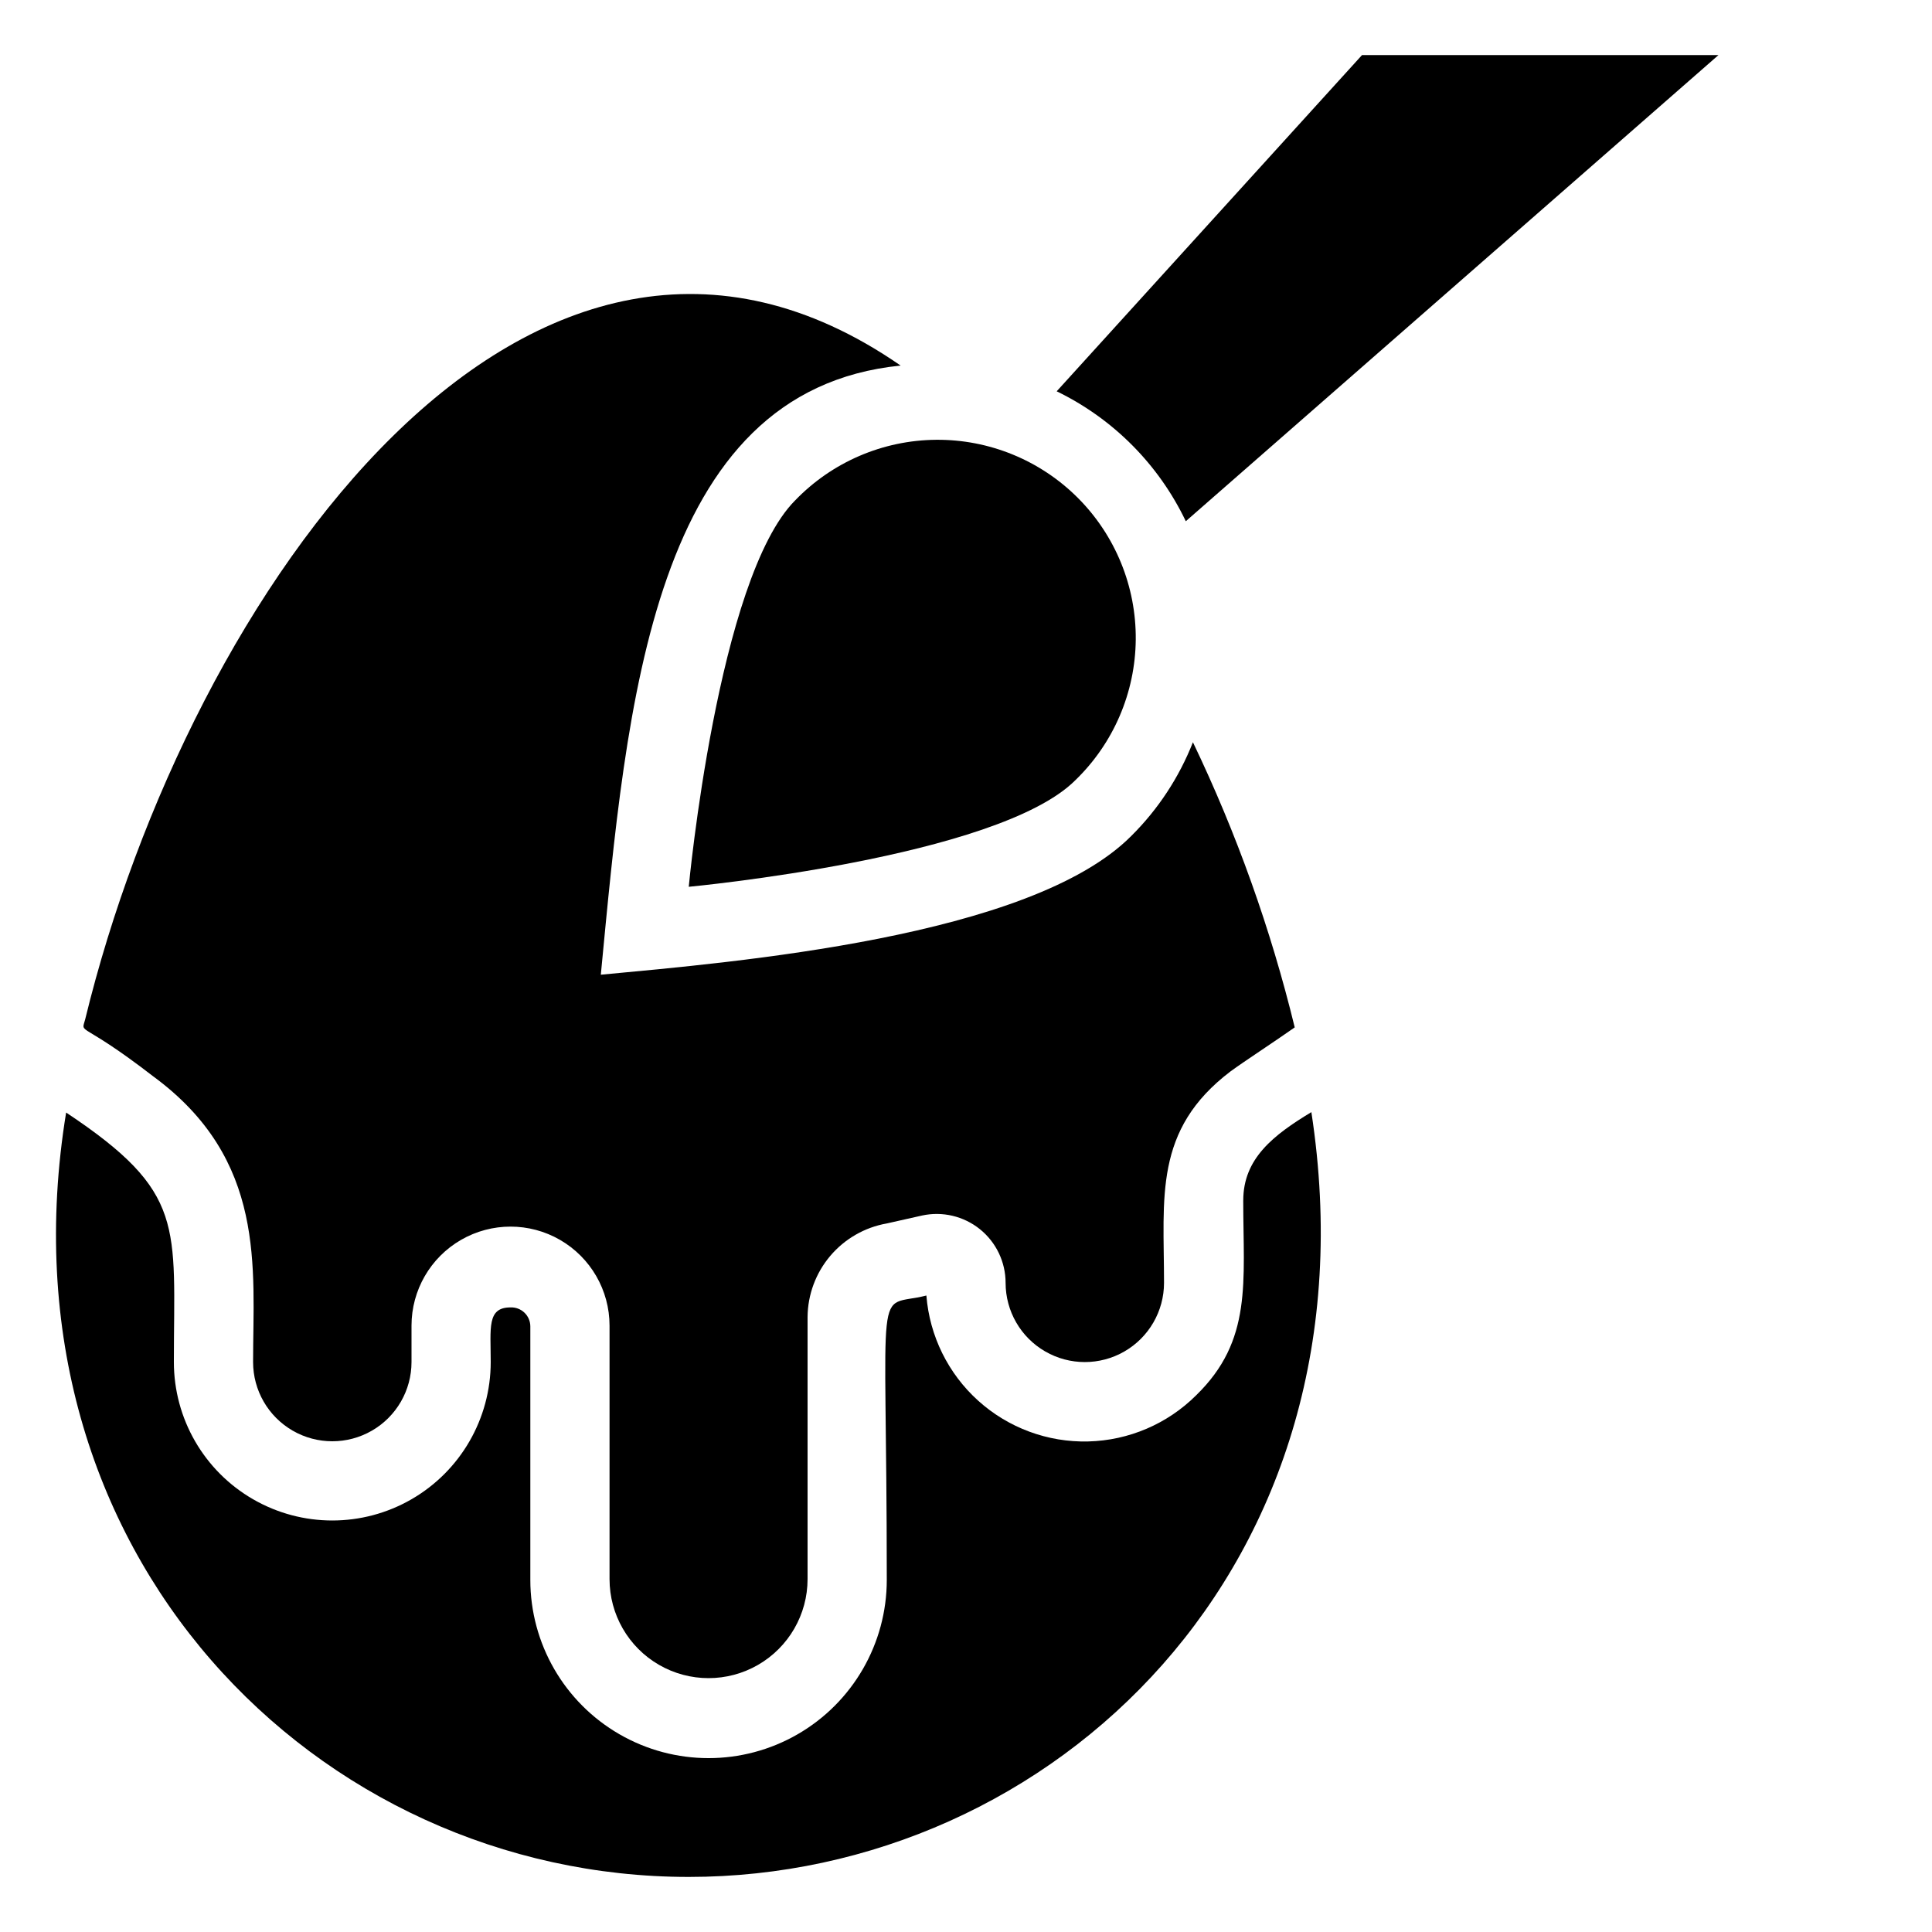
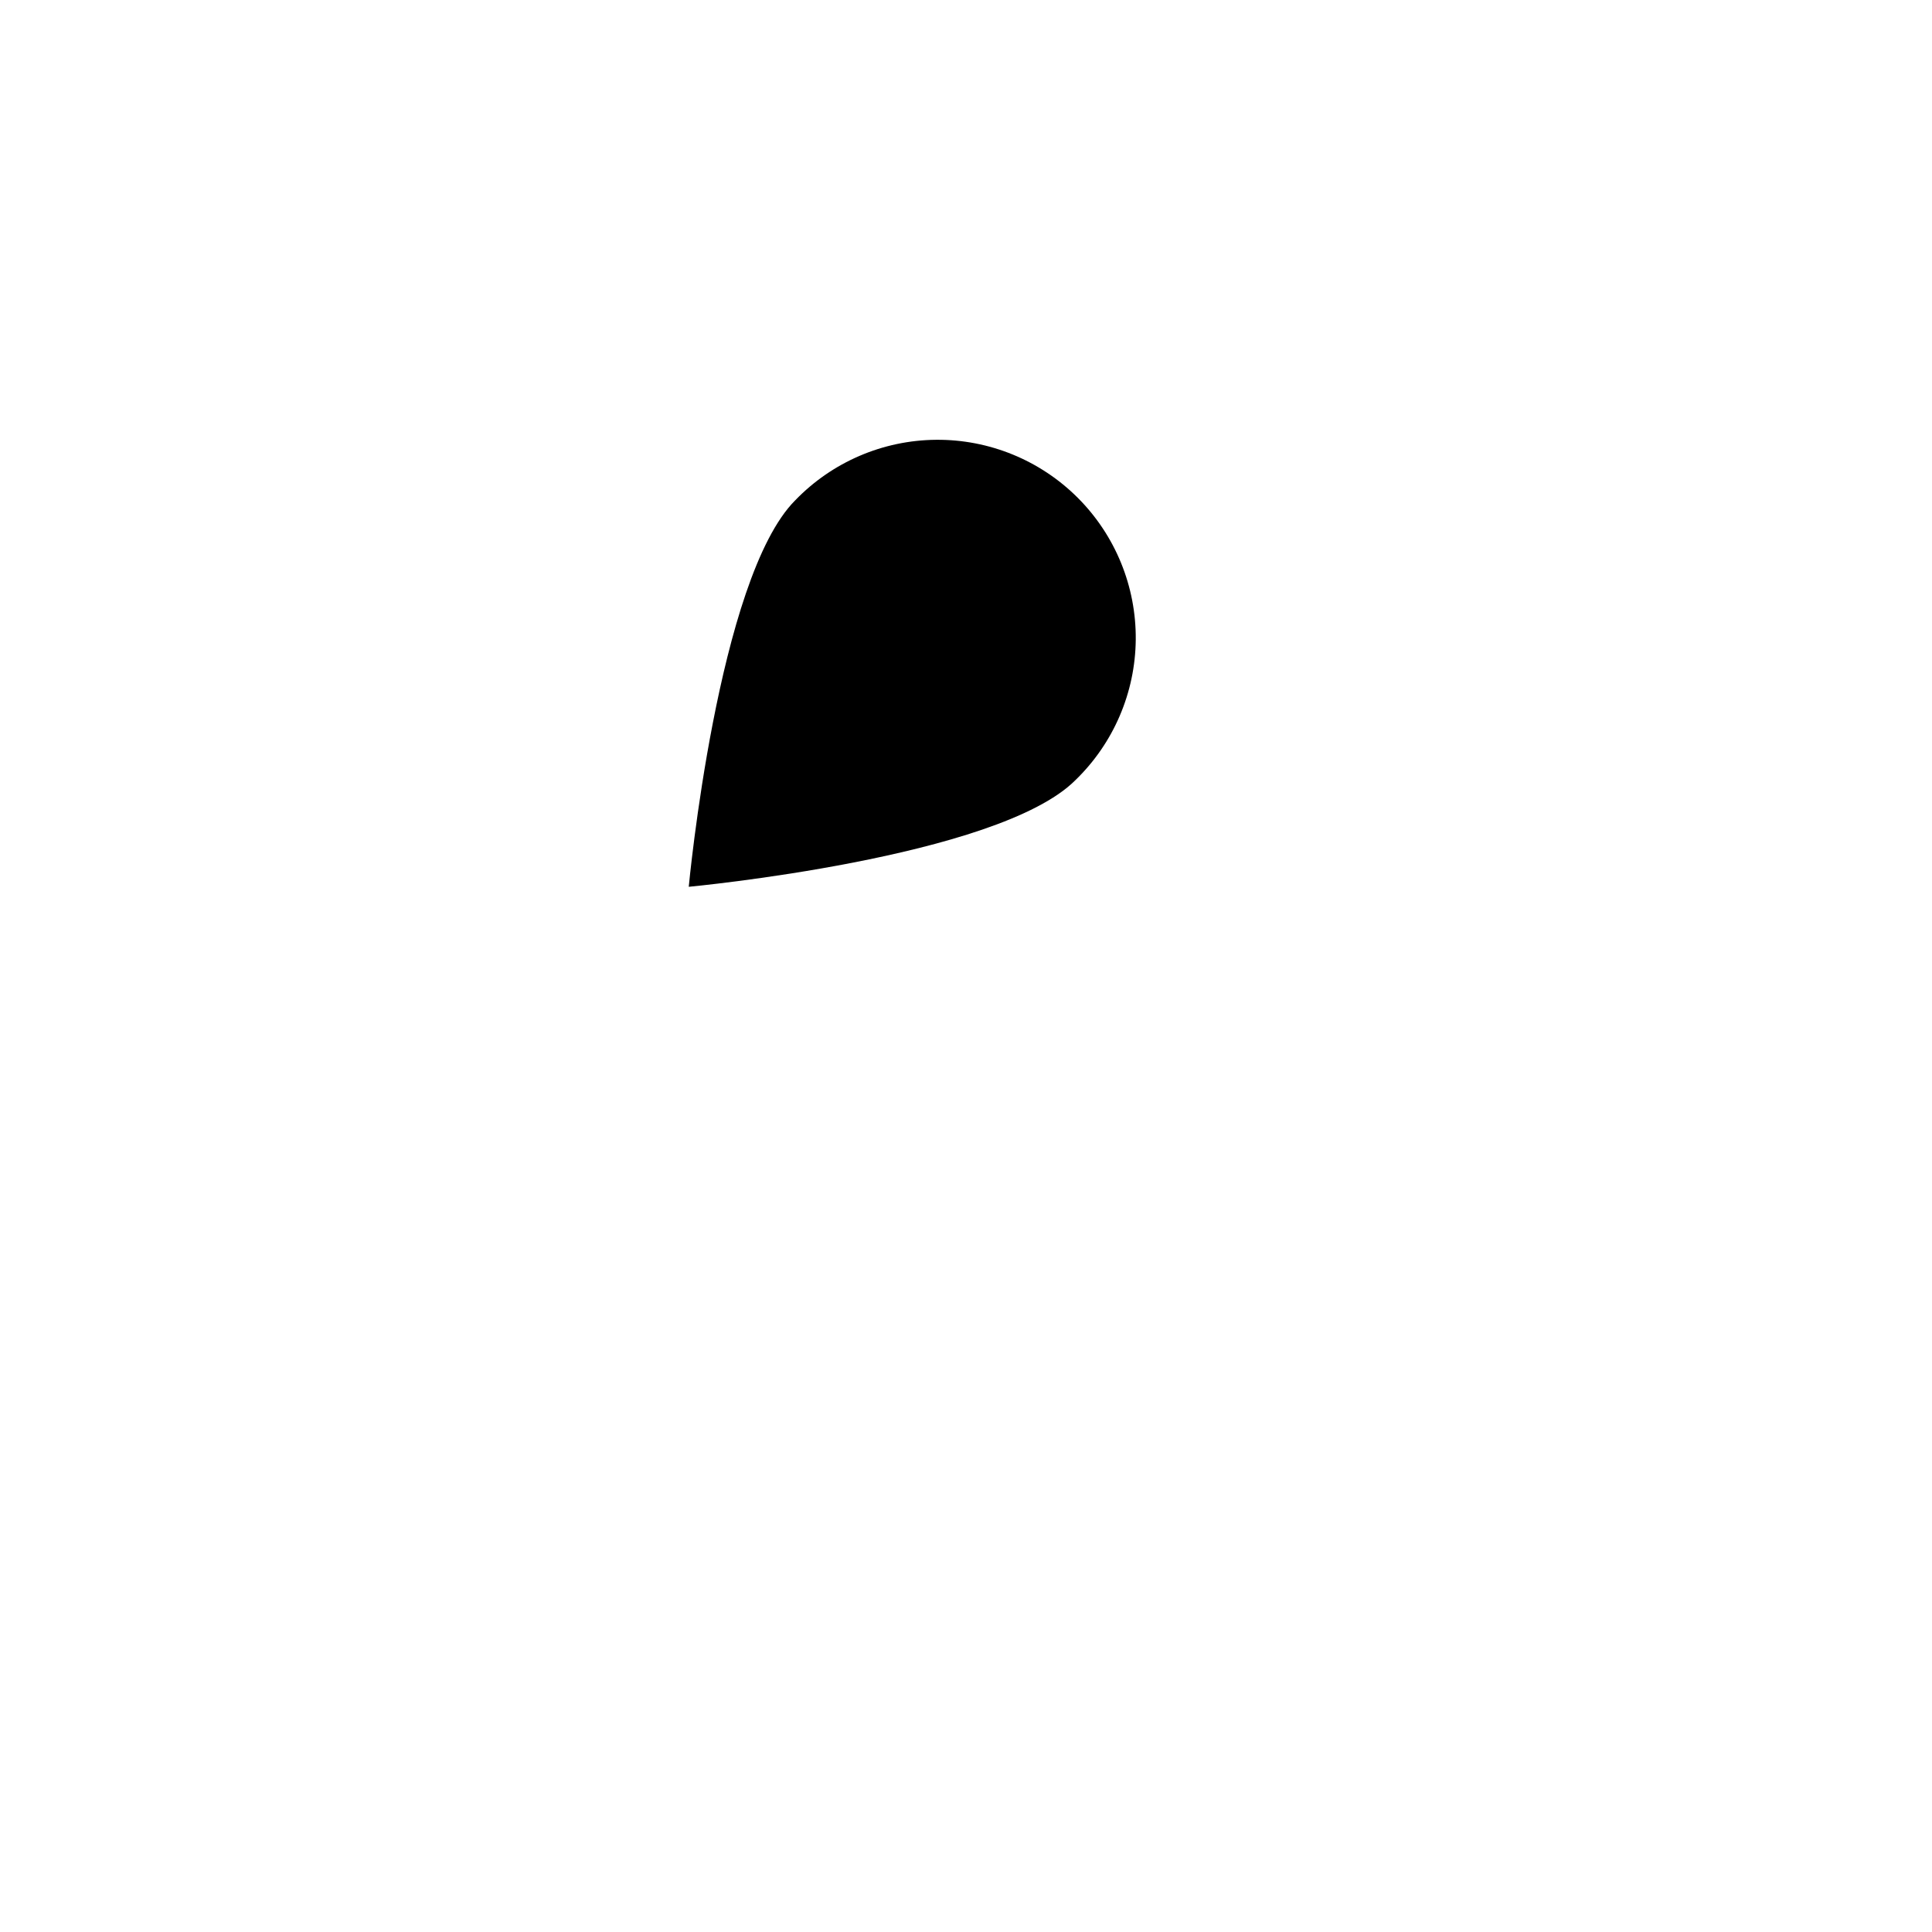
<svg xmlns="http://www.w3.org/2000/svg" fill="#000000" width="800px" height="800px" version="1.1" viewBox="144 144 512 512">
  <g>
-     <path d="m473.47 462.14c0 21.621 2.519 37.051-12.492 51.641-7.613 7.578-17.844 11.953-28.582 12.219-10.742 0.266-21.176-3.594-29.152-10.789-7.981-7.191-12.898-17.172-13.742-27.883-14.066 3.57-10.496-7.348-10.496 75.363 0 16.875-9.004 32.465-23.617 40.902s-32.617 8.438-47.23 0c-14.617-8.438-23.617-24.027-23.617-40.902v-67.176c0-1.371-0.559-2.688-1.551-3.637-0.988-0.953-2.324-1.457-3.699-1.402-6.297 0-5.246 5.457-5.246 14.484 0 15-8.004 28.863-20.992 36.359-12.992 7.5-28.996 7.5-41.984 0-12.992-7.496-20.992-21.359-20.992-36.359 0-36.211 3.359-44.922-28.551-66.125-19.102 116.82 66.547 202.57 165 202.57 96.355 0 183.47-82.5 165-202.68-10.074 6.09-18.051 12.281-18.051 23.41z" />
-     <path d="m211.07 504.96c0 7.5 4 14.43 10.496 18.18s14.496 3.75 20.992 0 10.496-10.68 10.496-18.18v-9.656c0-9.371 5-18.035 13.121-22.723 8.117-4.688 18.121-4.688 26.238 0 8.117 4.688 13.121 13.352 13.121 22.723v67.176c0 9.375 5 18.039 13.117 22.727 8.121 4.688 18.125 4.688 26.242 0 8.117-4.688 13.121-13.352 13.121-22.727v-69.484c0.055-5.93 2.188-11.652 6.019-16.176 3.836-4.523 9.133-7.566 14.973-8.594l9.34-2.098c5.398-1.176 11.039 0.156 15.344 3.621 4.301 3.469 6.801 8.695 6.805 14.219 0 7.5 4 14.434 10.496 18.18 6.492 3.75 14.496 3.75 20.992 0 6.492-3.746 10.496-10.68 10.496-18.18 0-22.672-2.832-40.516 17.633-56.047 3.883-2.832 11.02-7.453 17.004-11.652-6.344-26.059-15.387-51.383-26.977-75.57-3.672 9.34-9.25 17.809-16.375 24.875-26.766 26.871-104.96 33.379-140.54 36.734 6.926-72.211 13.539-154.82 79.453-161.43-98.133-67.906-188.5 59.832-216.11 173.29-1.156 4.199-1.469 0 17.949 15.008 30.227 22.148 26.555 50.801 26.555 75.781z" />
    <path d="m354.76 276.57c-20.574 20.57-28.234 102.44-28.234 102.44s81.867-7.66 102.44-28.234c10.125-9.781 15.895-23.219 16.02-37.293 0.121-14.078-5.418-27.613-15.371-37.566-9.953-9.953-23.488-15.492-37.562-15.367-14.078 0.121-27.516 5.894-37.293 16.02z" />
-     <path d="m458.25 282.13 141.17-123.54h-94.465l-80.922 89.109c14.977 7.269 27.039 19.41 34.215 34.43z" />
  </g>
</svg>